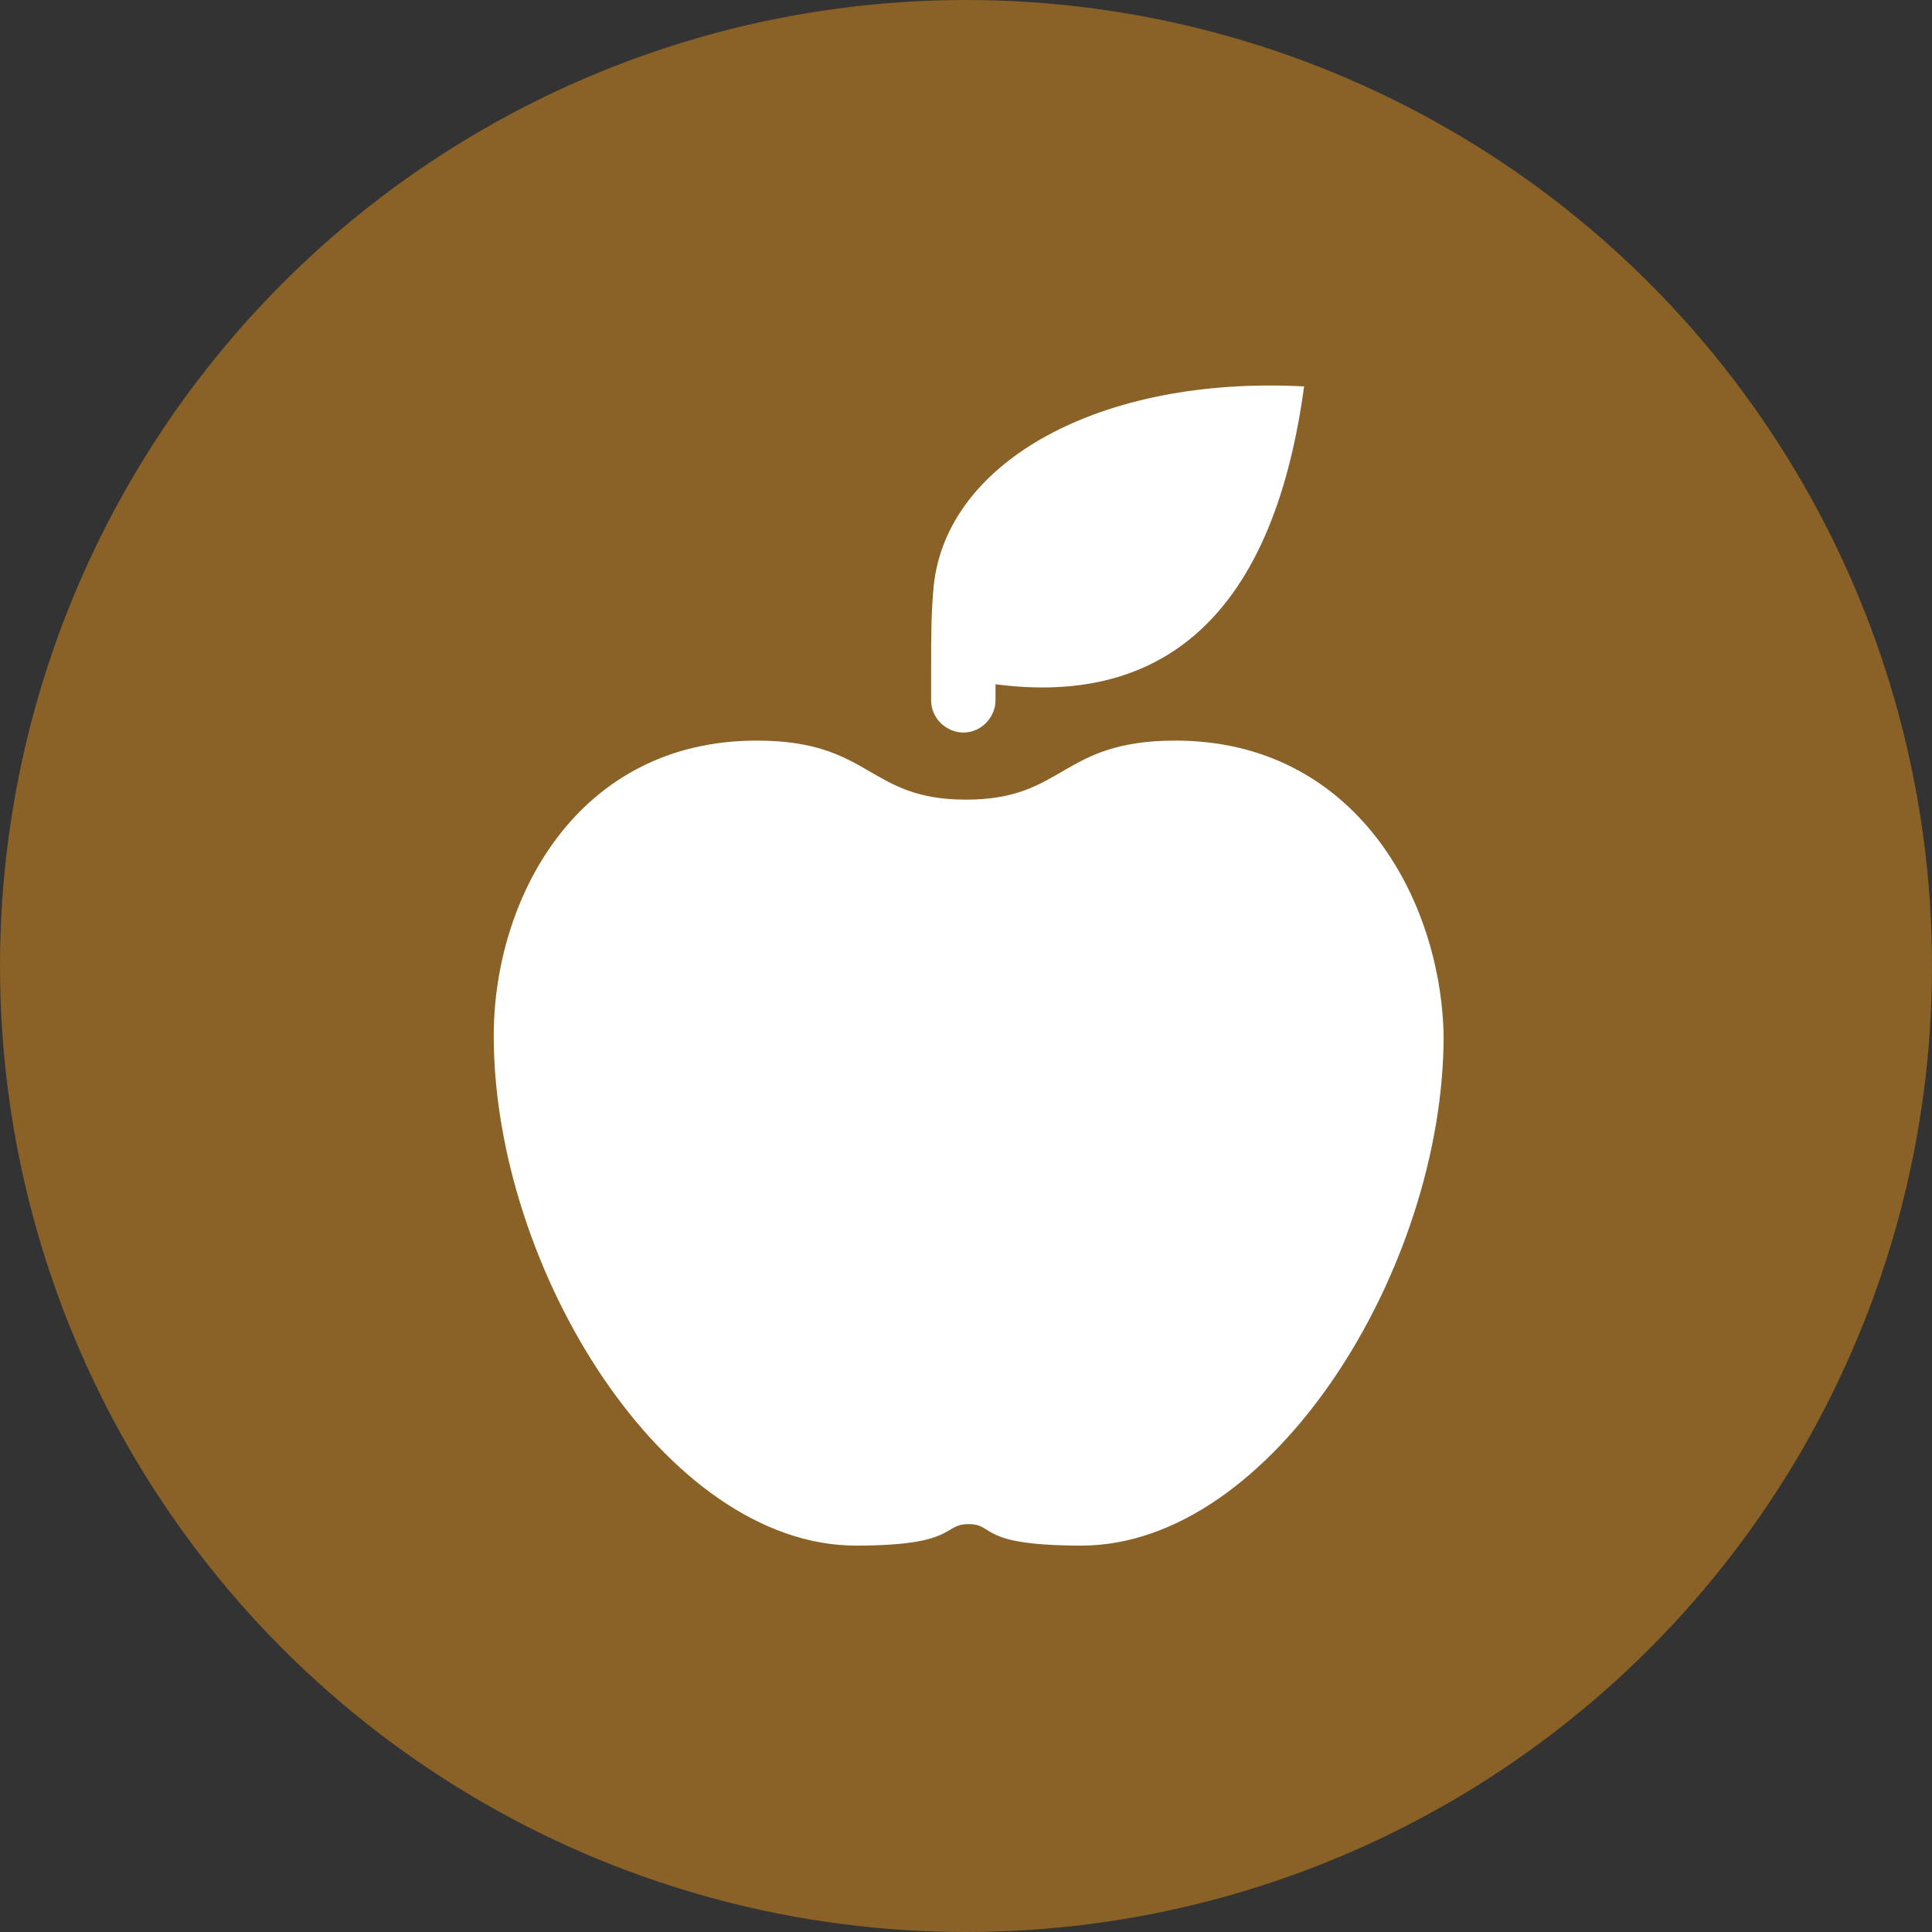
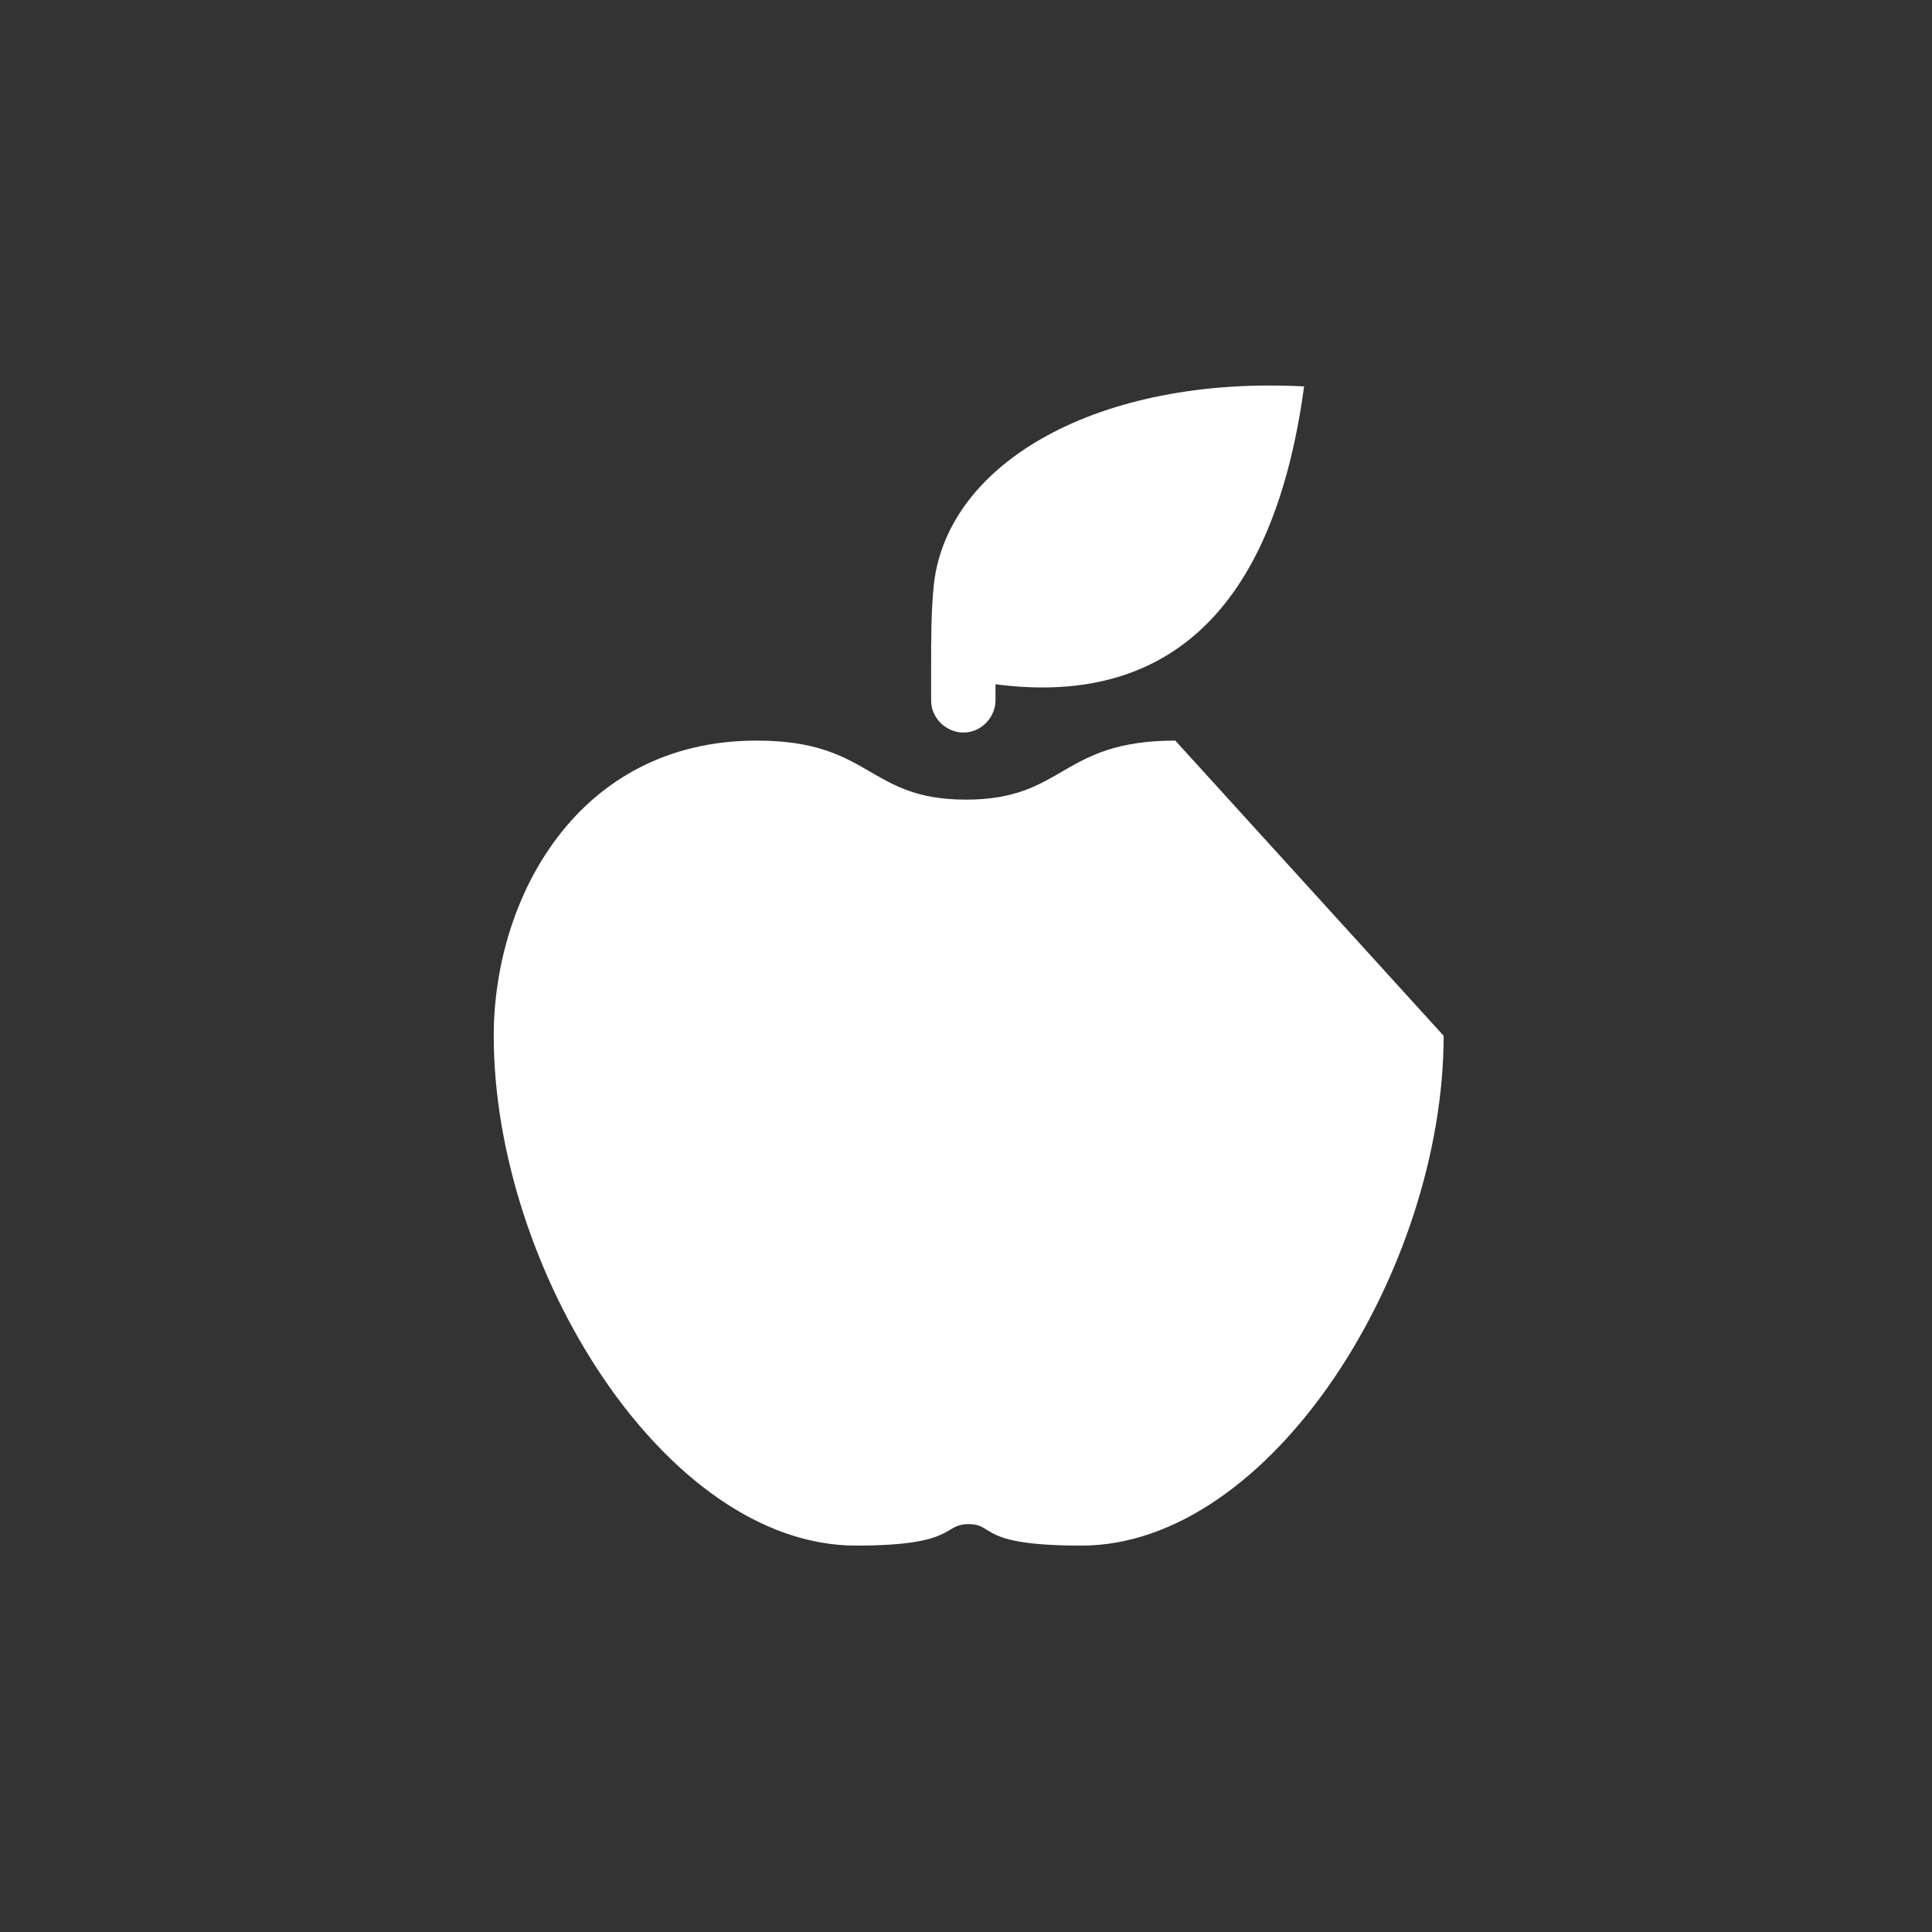
<svg xmlns="http://www.w3.org/2000/svg" version="1.1" id="Layer_1" x="0px" y="0px" viewBox="0 0 72 72" style="enable-background:new 0 0 72 72;" xml:space="preserve">
  <rect x="0" y="0" width="72" height="72" fill="#333333" stroke="none" />
  <style type="text/css">
	.st0{fill:#8A6126;}
	.st1{fill:#FFFFFF;}
</style>
  <g>
-     <circle class="st0" cx="36" cy="36" r="36" />
    <g>
      <path class="st1" d="M34.8,21.8c-0.1,1-0.1,2-0.1,3.1c0,0.4,0,0.8,0,1.2c0,0.7,0.6,1.2,1.2,1.2c0.7,0,1.2-0.6,1.2-1.2    c0-0.2,0-0.4,0-0.6c5.3,0.7,10.2-1.5,11.5-11.1C41,14,35.3,17.2,34.8,21.8z" />
-       <path class="st1" d="M43.8,27.6c-4.3,0-4.1,2.2-7.8,2.2s-3.5-2.2-7.8-2.2c-6.7,0-9.8,5.9-9.8,11c0,8.7,6.4,19,13.5,19    c3.8,0,3.2-0.8,4.2-0.8s0.3,0.8,4.2,0.8c7.1,0,13.5-10.3,13.5-19C53.7,33.5,50.5,27.6,43.8,27.6z" />
+       <path class="st1" d="M43.8,27.6c-4.3,0-4.1,2.2-7.8,2.2s-3.5-2.2-7.8-2.2c-6.7,0-9.8,5.9-9.8,11c0,8.7,6.4,19,13.5,19    c3.8,0,3.2-0.8,4.2-0.8s0.3,0.8,4.2,0.8c7.1,0,13.5-10.3,13.5-19z" />
    </g>
  </g>
</svg>